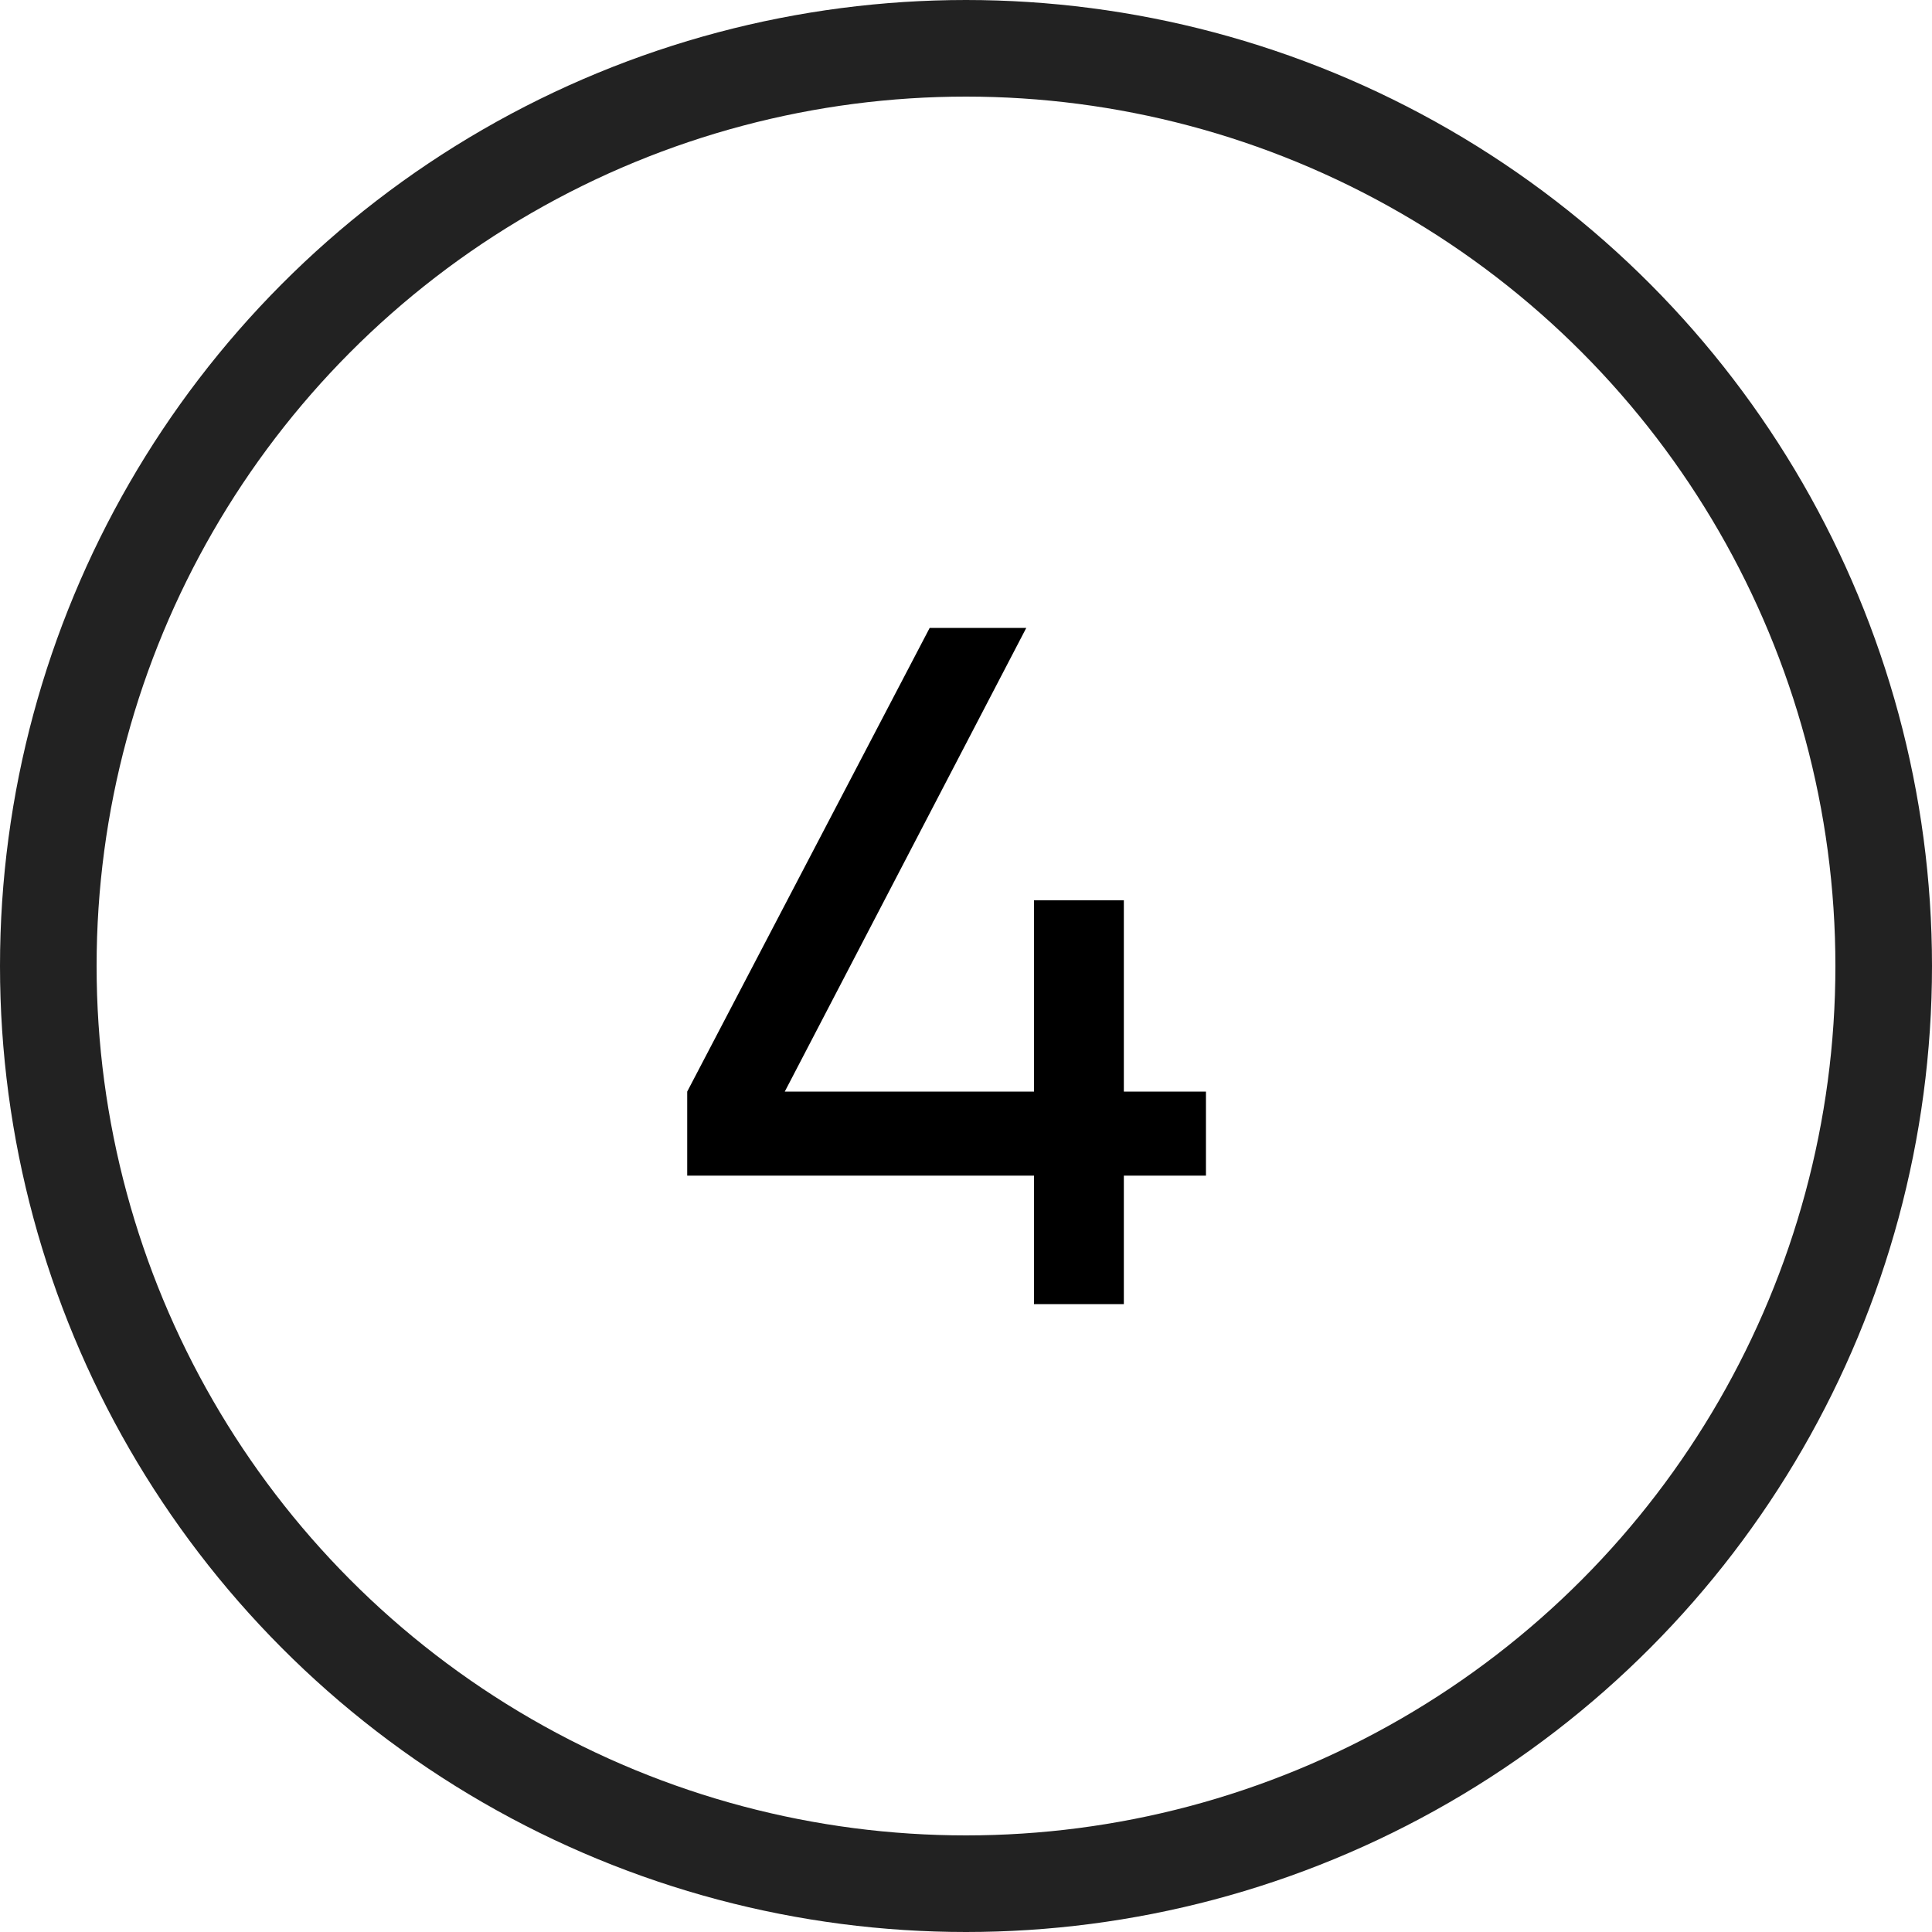
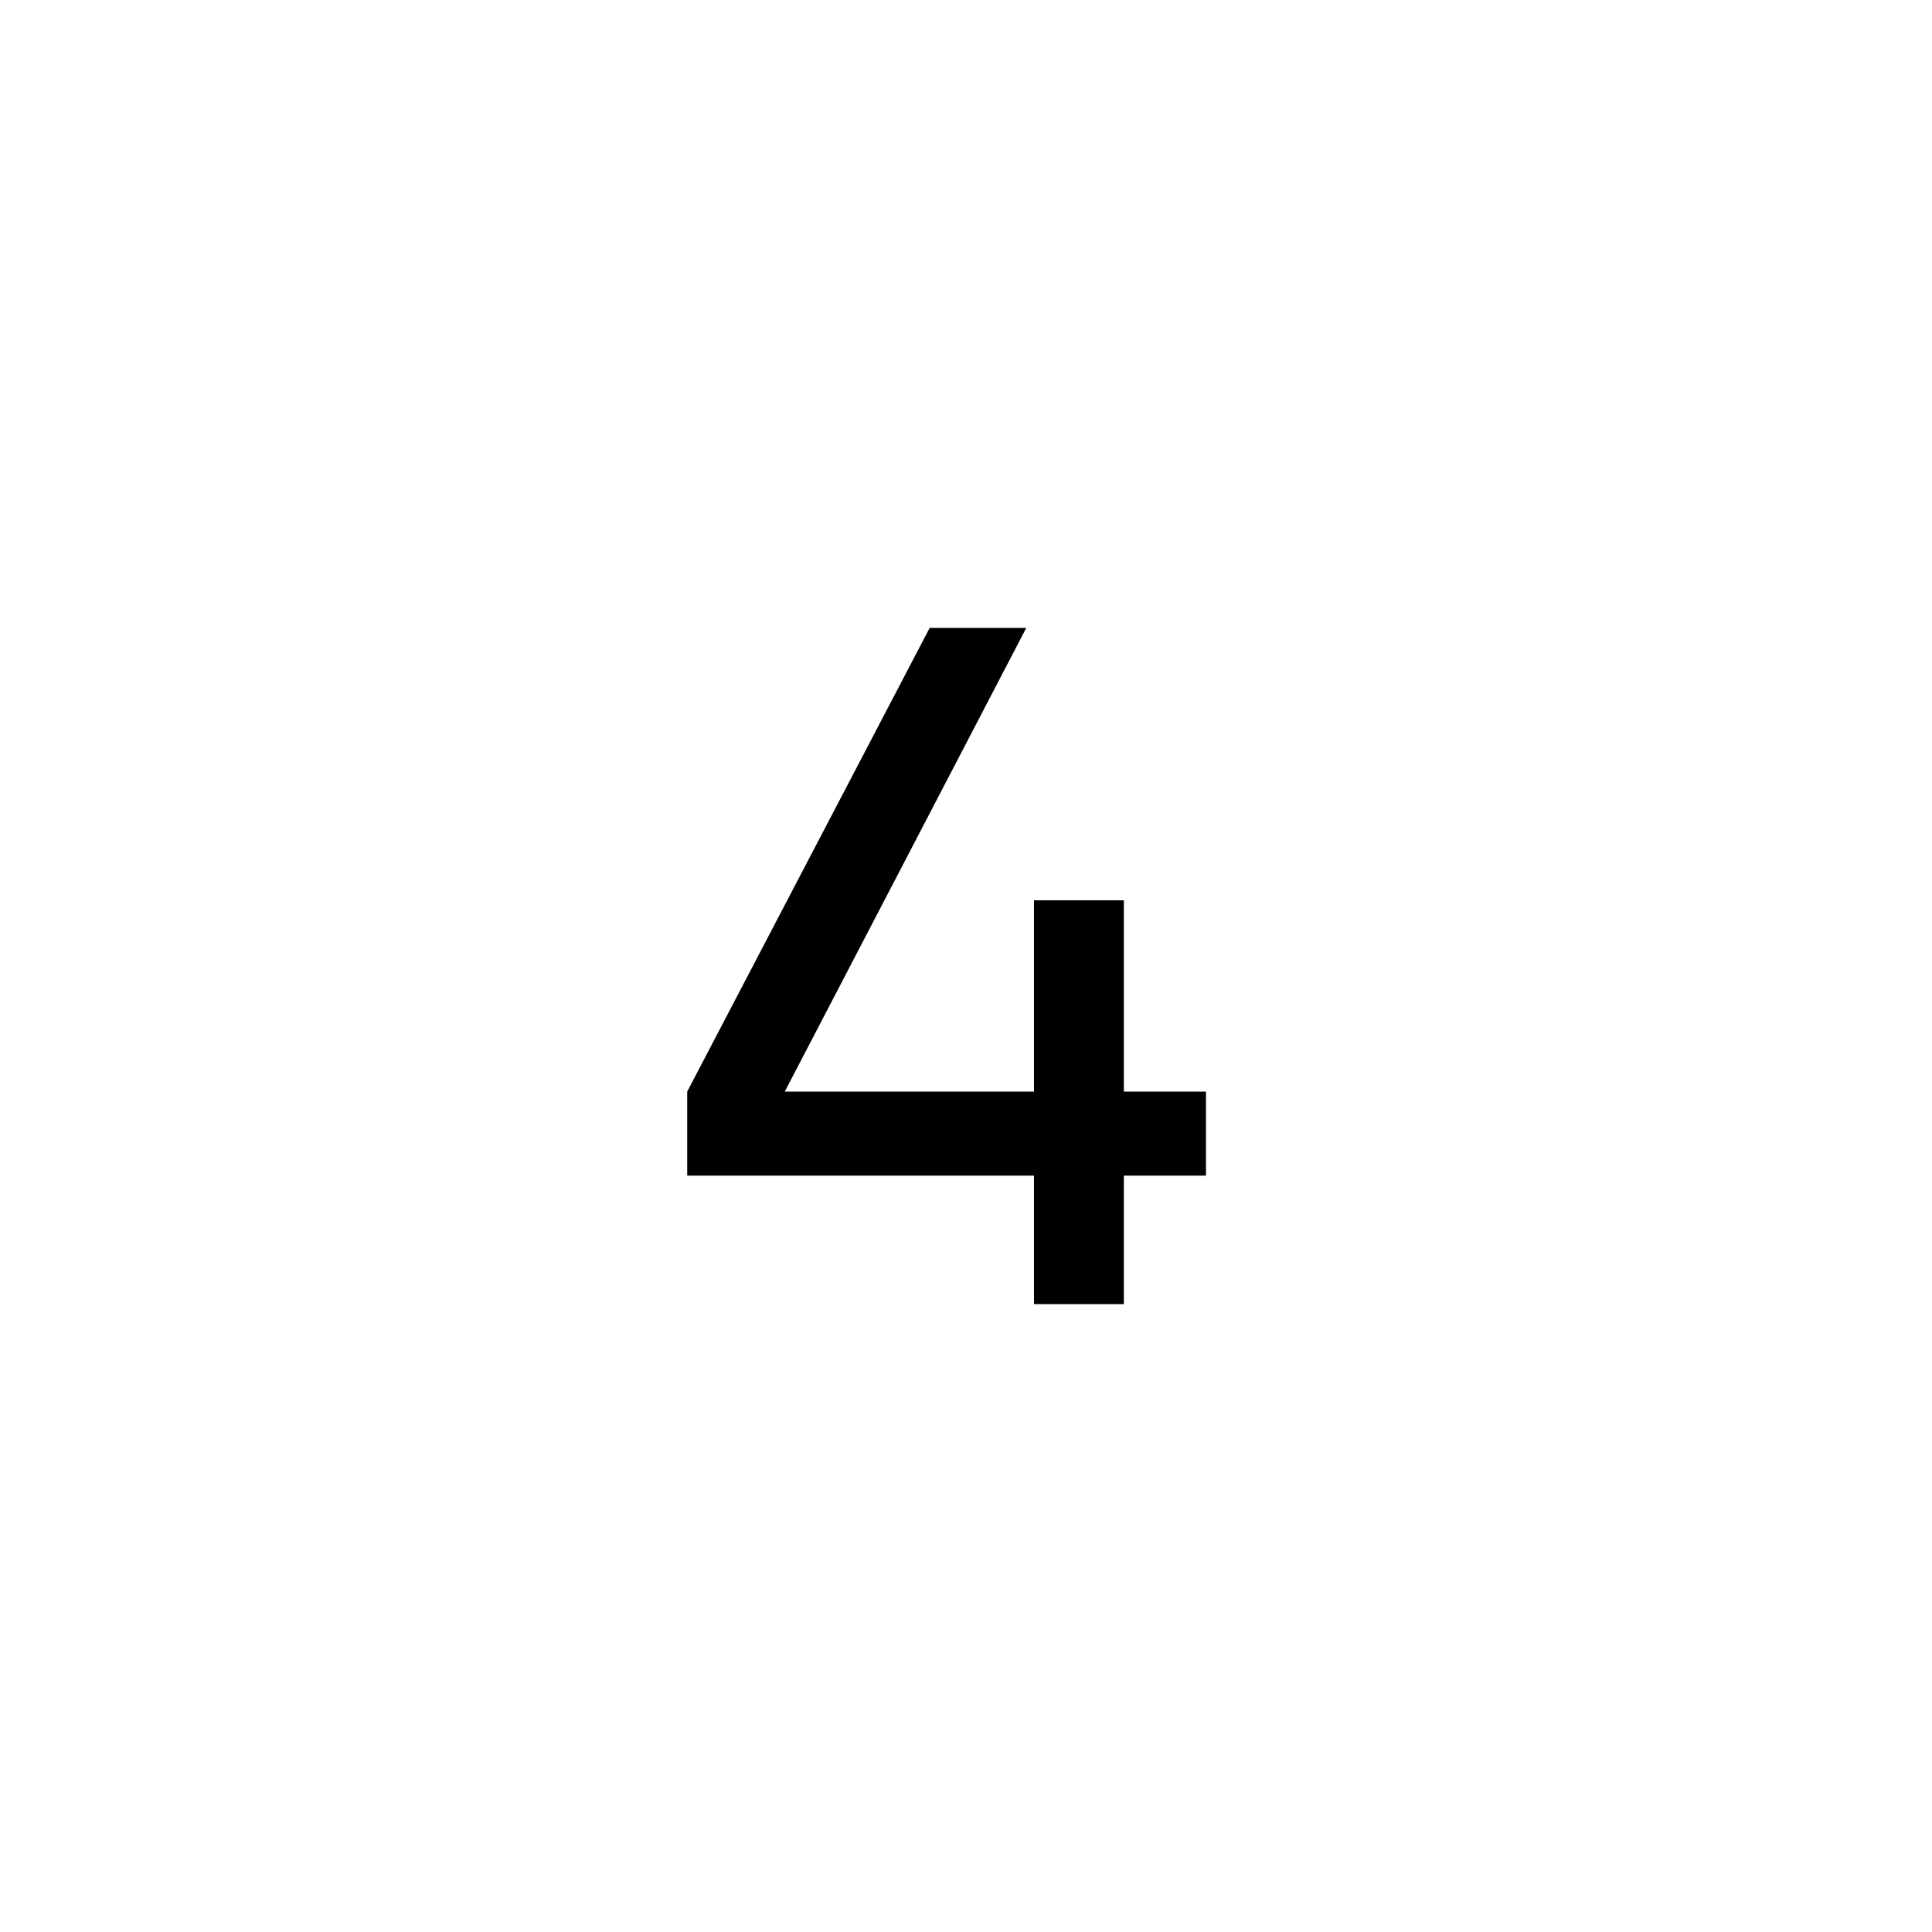
<svg xmlns="http://www.w3.org/2000/svg" width="40" height="40" viewBox="0 0 40 40" fill="none">
  <path d="M24.968 22.6V24.34H23.268V27H21.408V24.34H14.228V22.6L19.248 13H21.248L16.248 22.6H21.408V18.64H23.268V22.6H24.968Z" fill="black" />
-   <circle cx="20" cy="20" r="19" stroke="#222222" stroke-width="2" />
</svg>